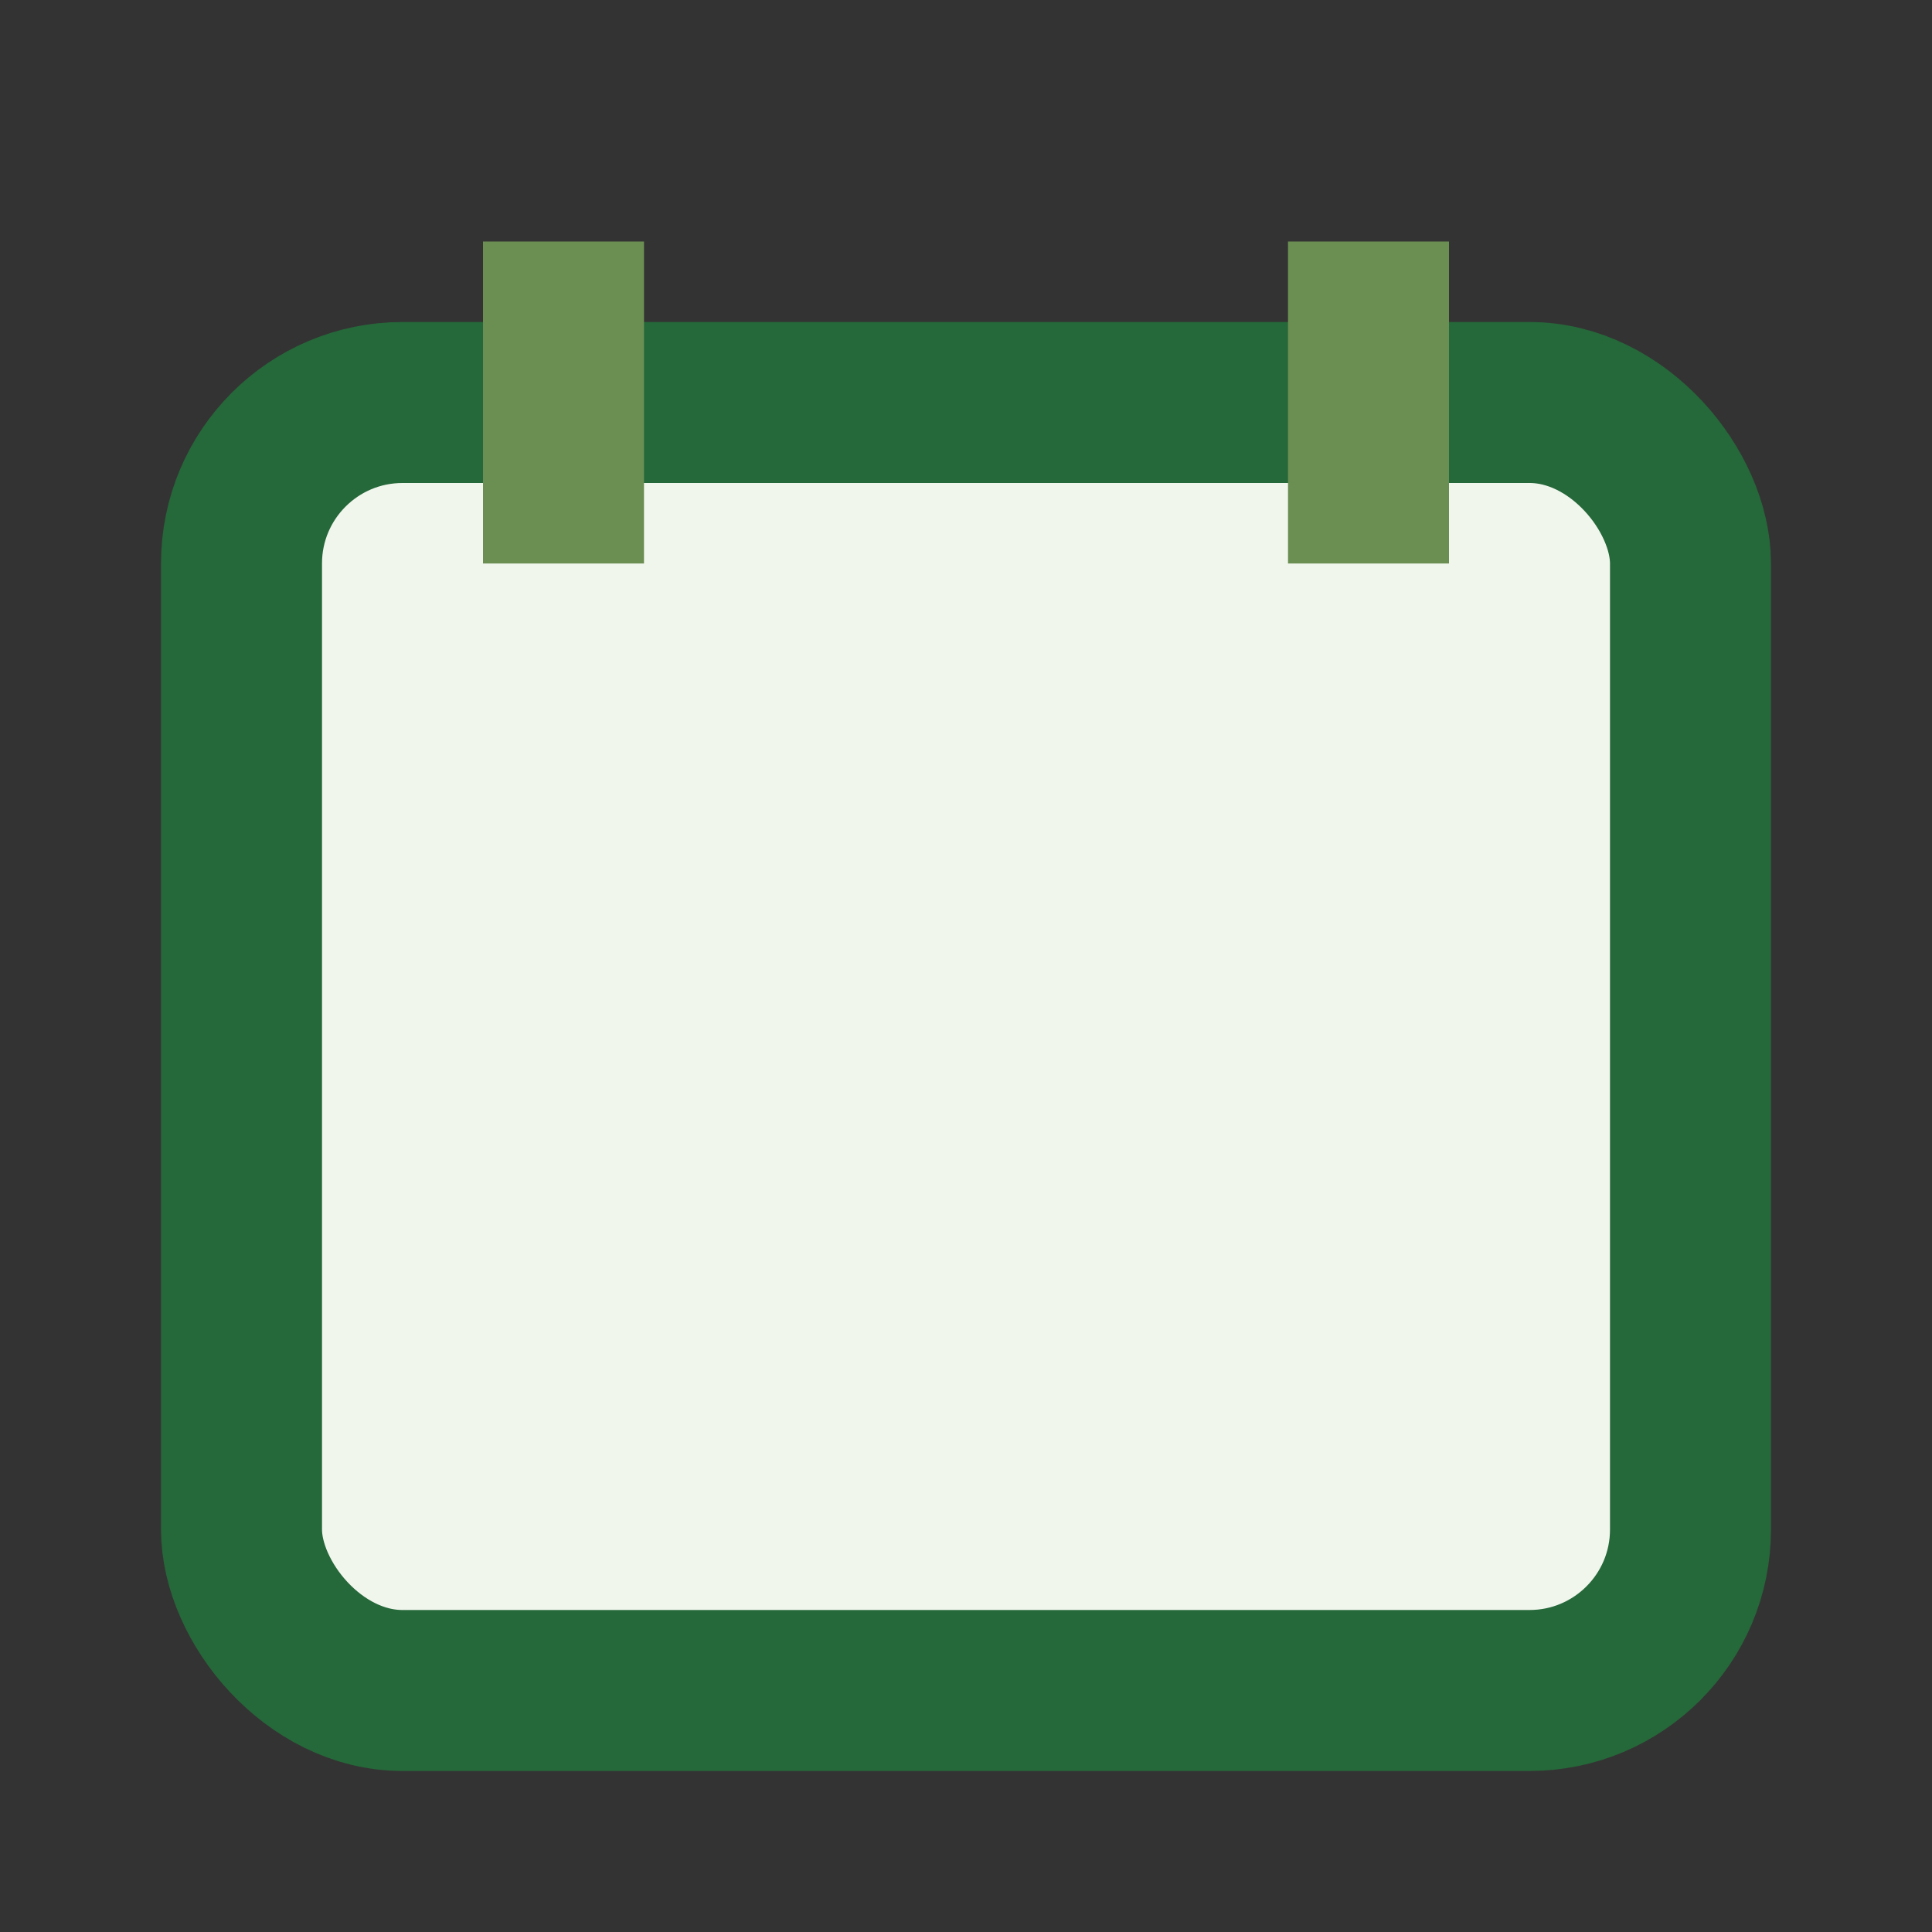
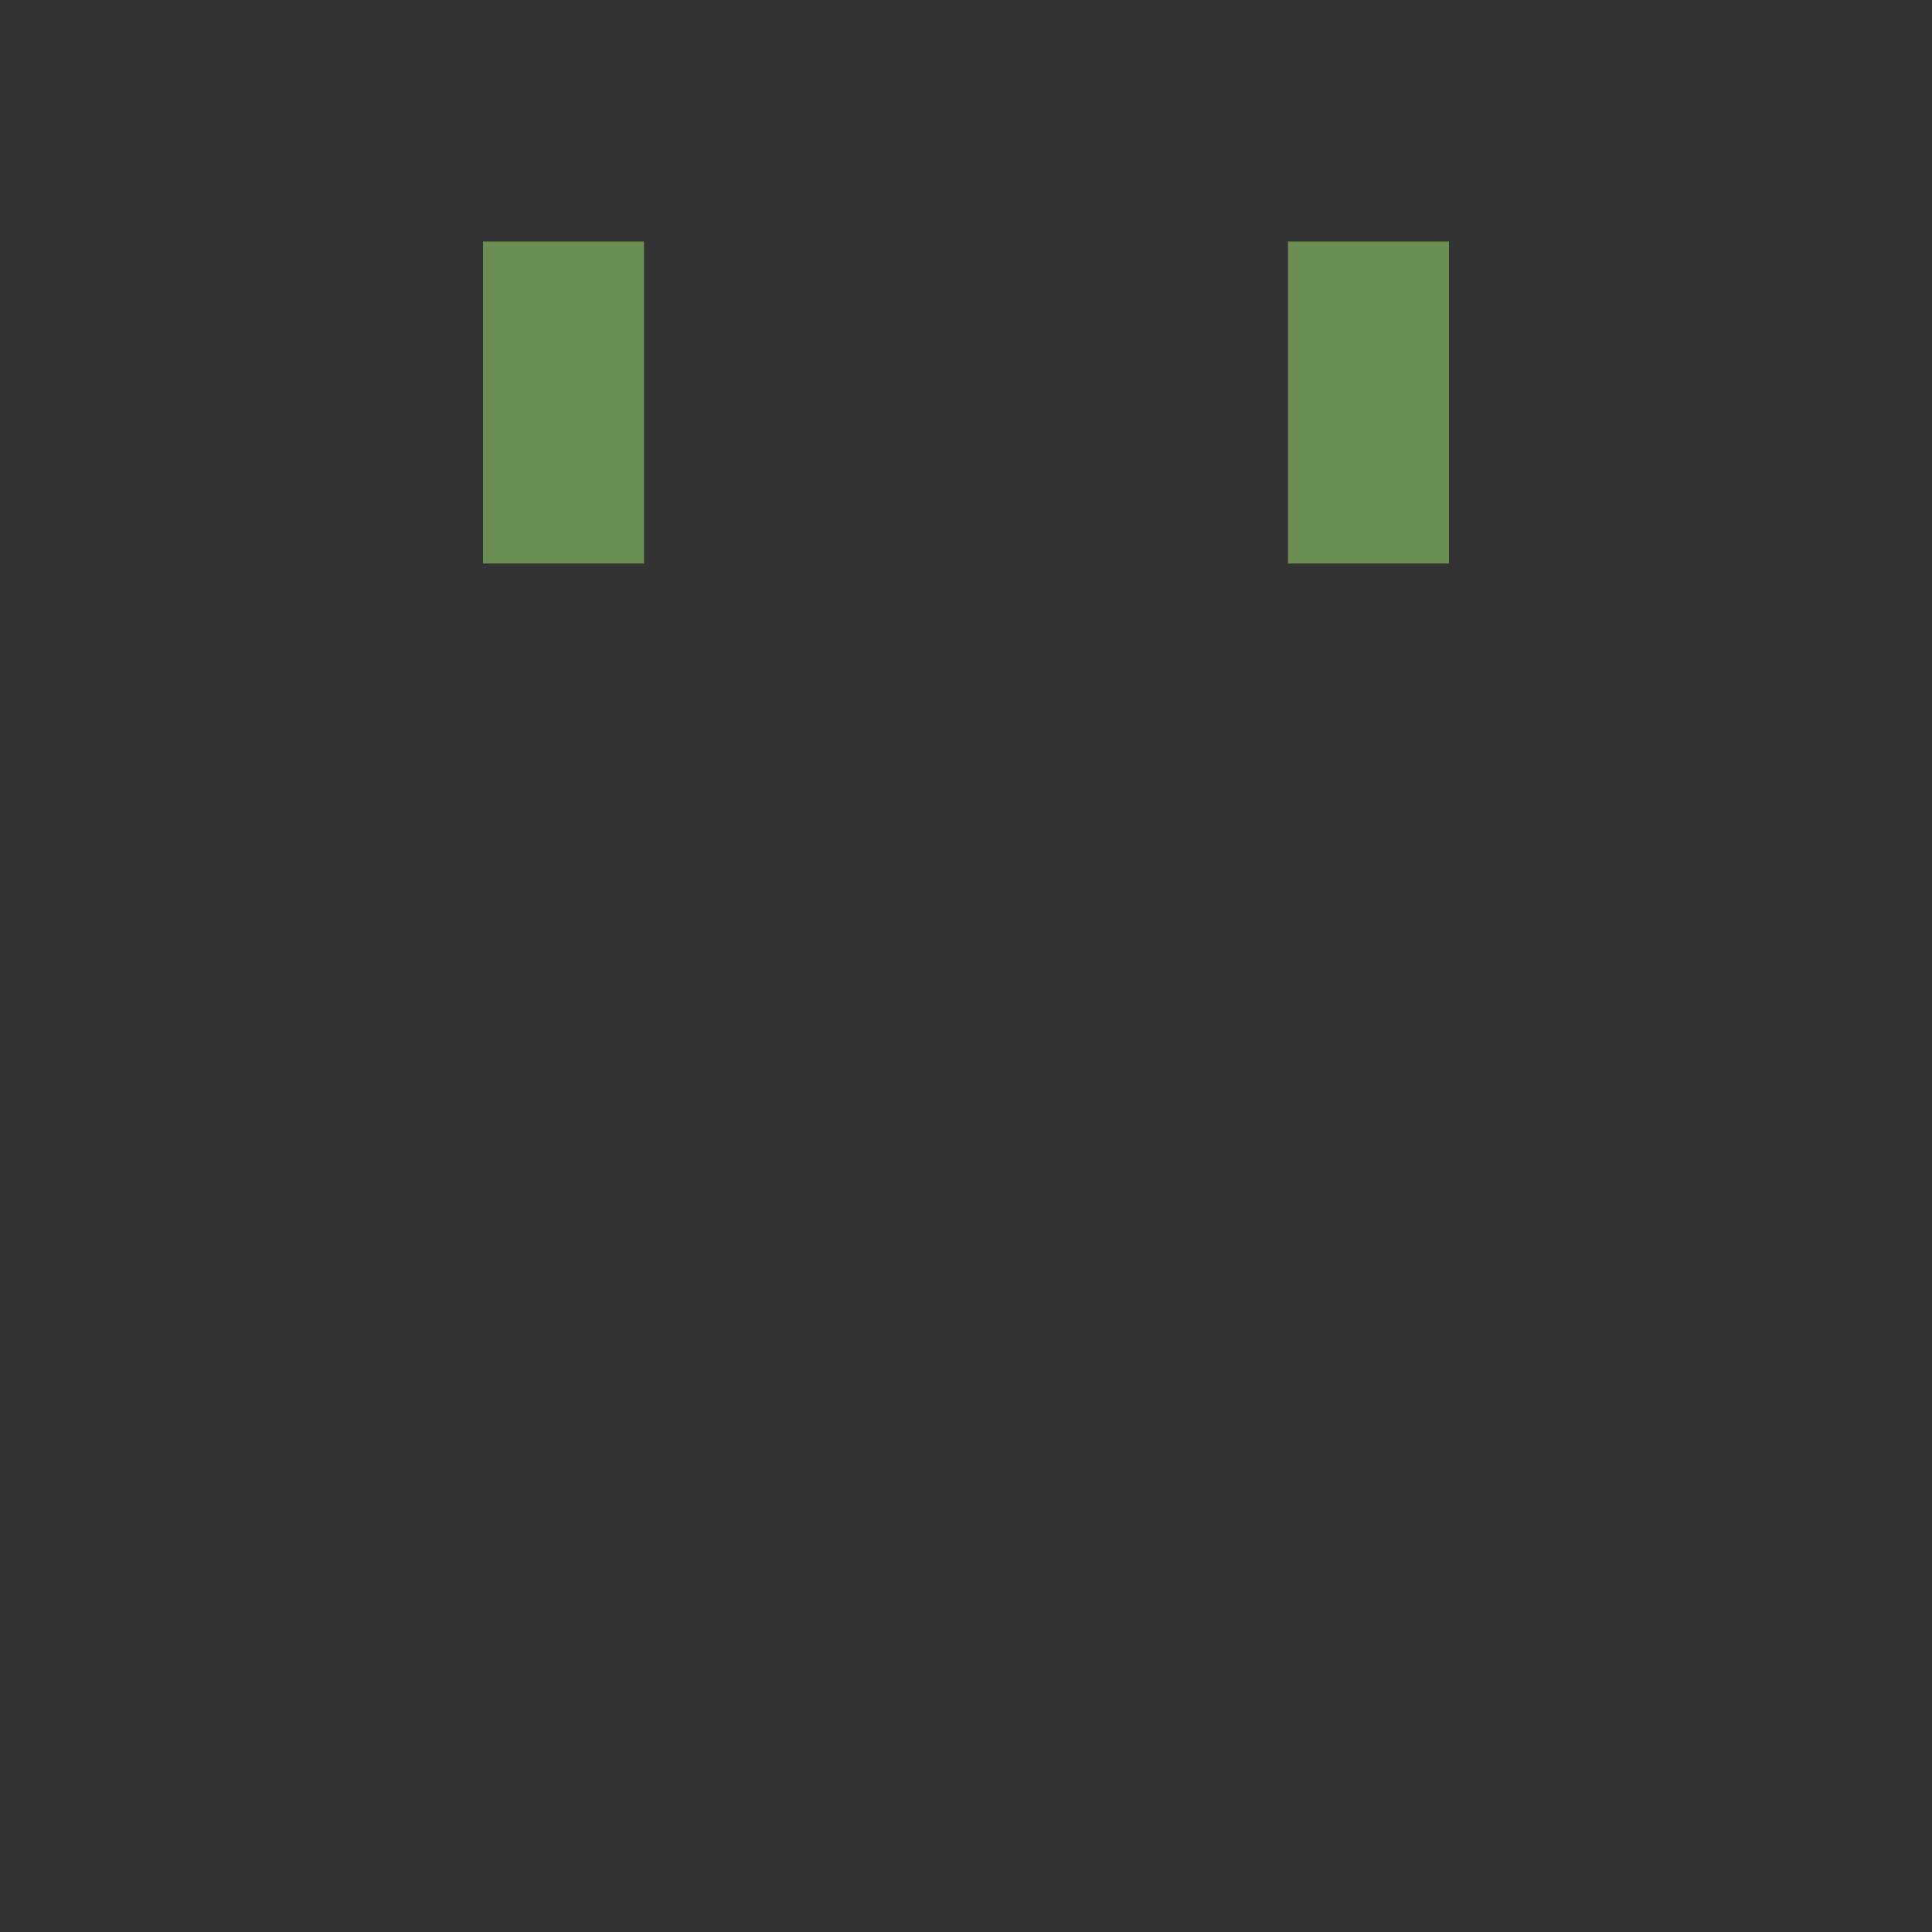
<svg xmlns="http://www.w3.org/2000/svg" width="24" height="24" viewBox="0 0 24 24">
  <rect x="0" y="0" width="24" height="24" fill="#333333" stroke="none" />
-   <rect x="3" y="5" width="18" height="16" rx="2" fill="#F1F6ED" stroke="#256839" stroke-width="2" />
  <path d="M7 3v4M17 3v4" stroke="#6B8F52" stroke-width="2" />
</svg>